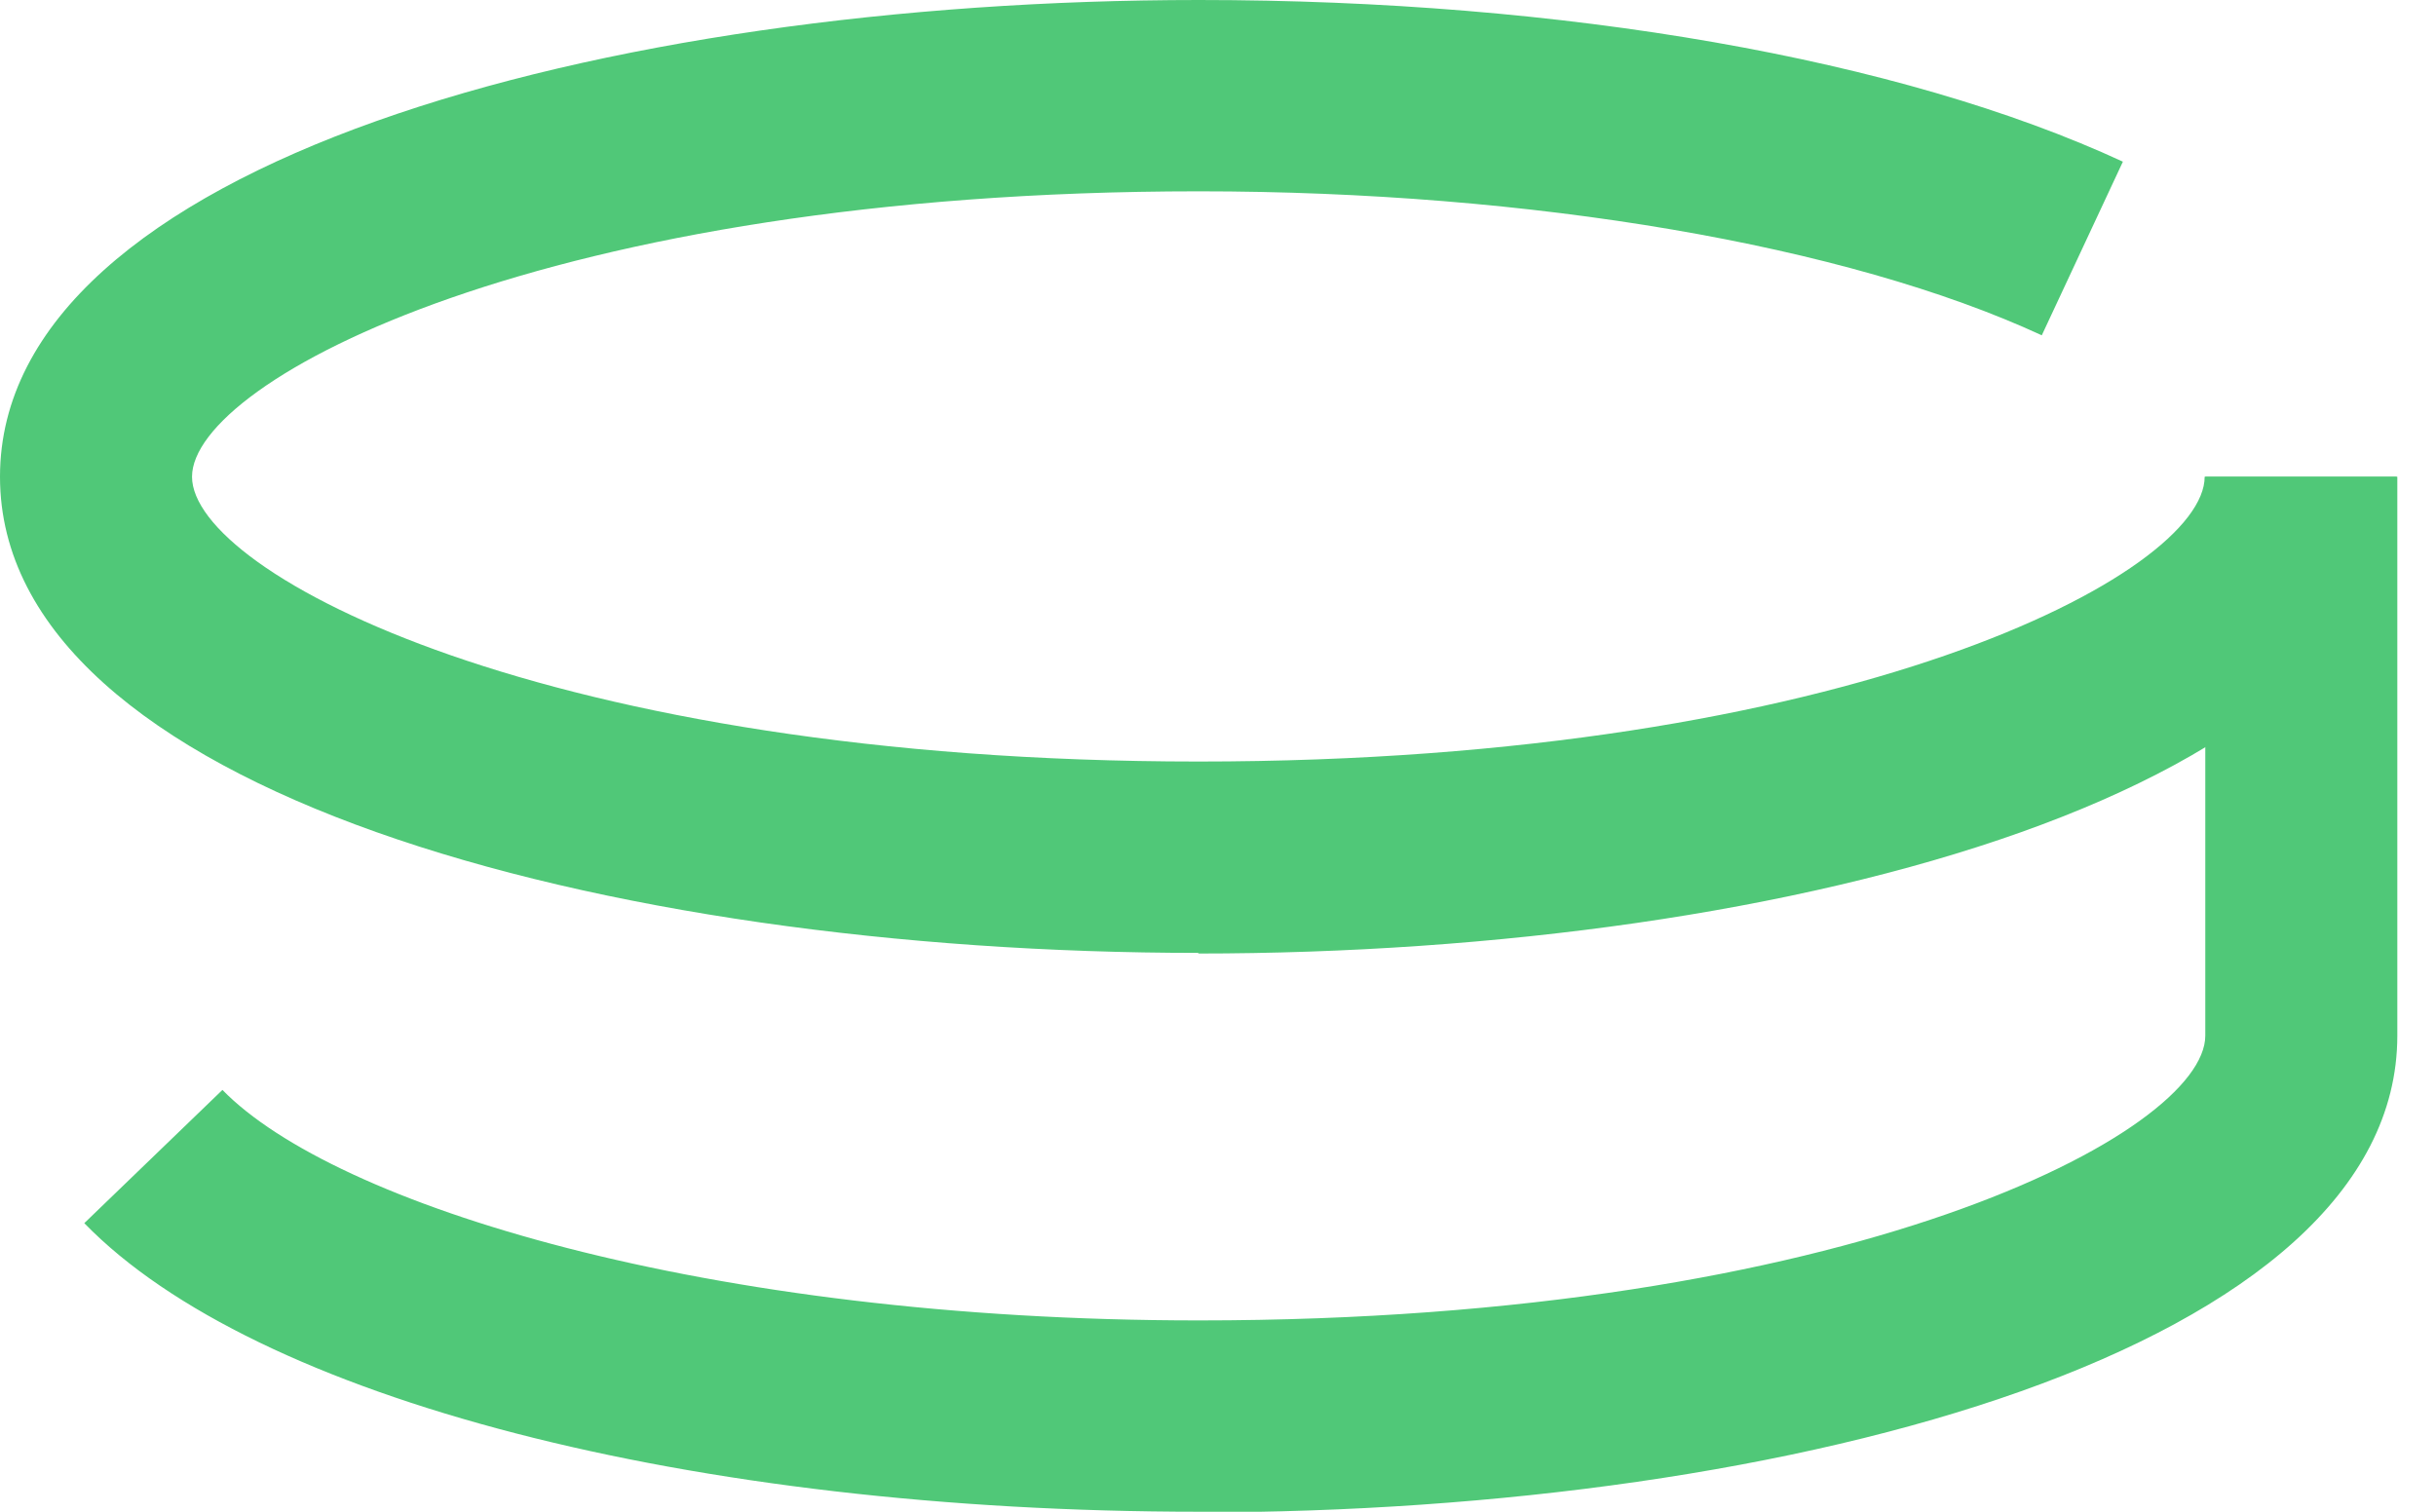
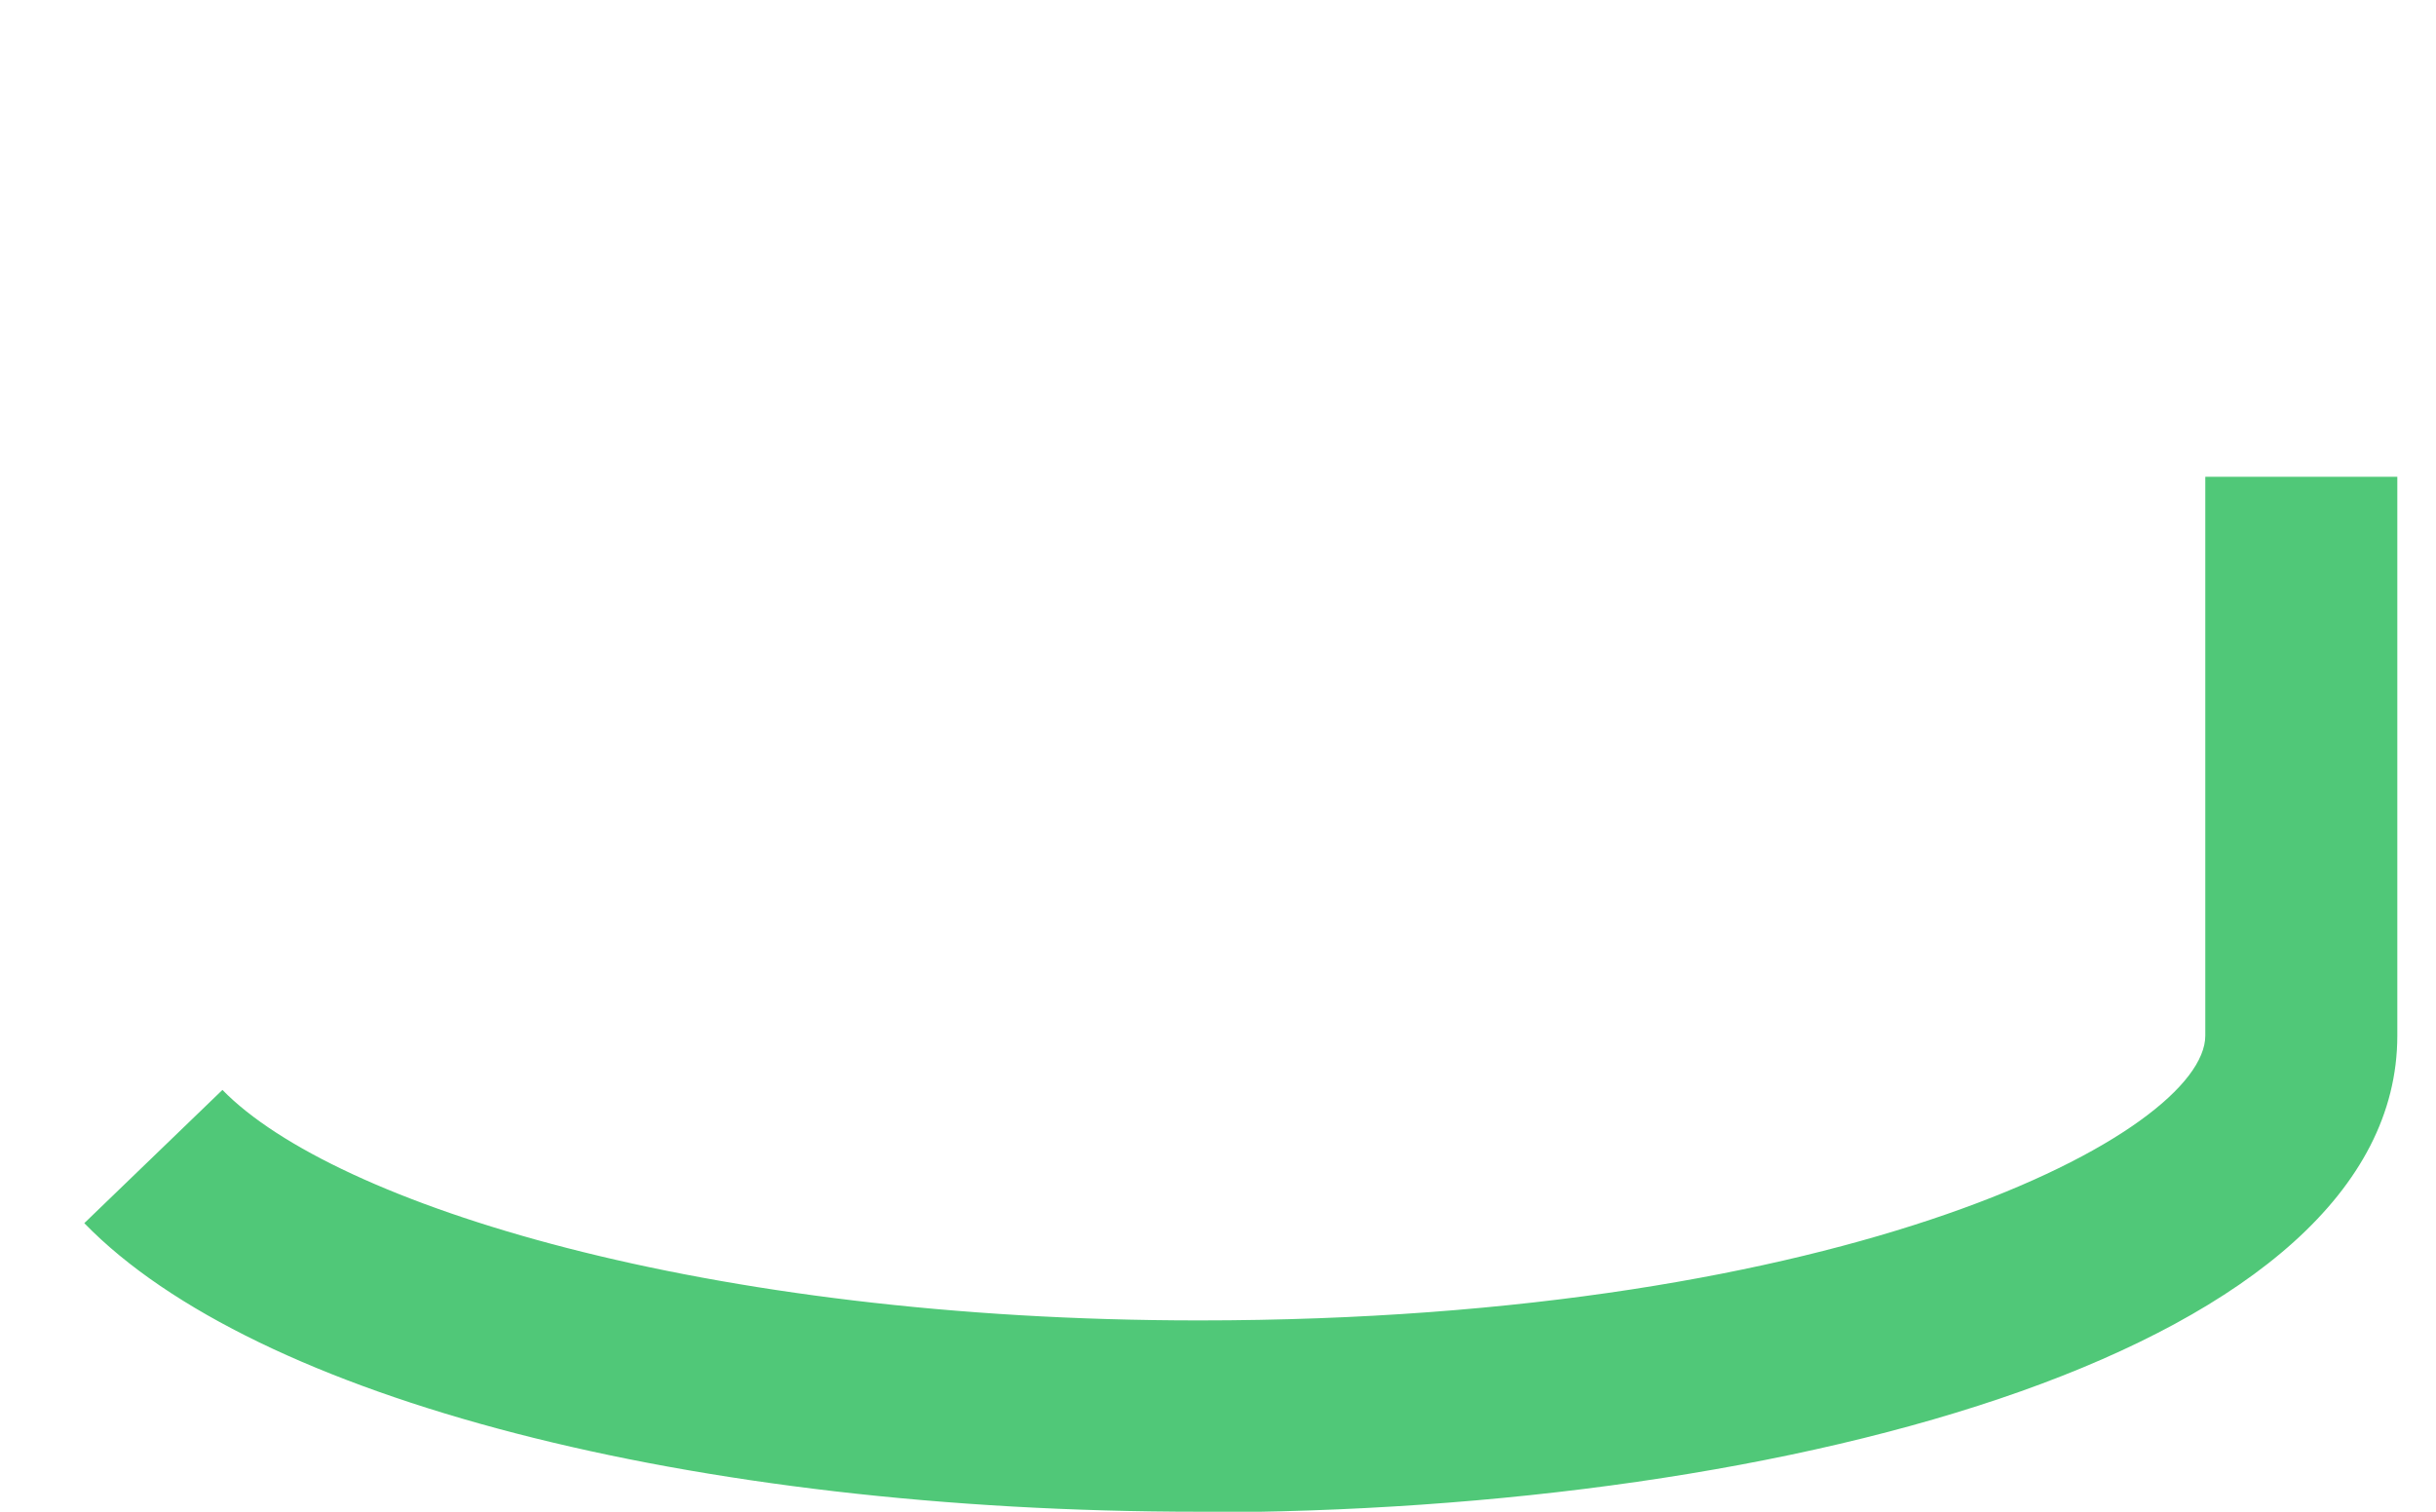
<svg xmlns="http://www.w3.org/2000/svg" width="58" height="36" viewBox="0 0 58 36" fill="none">
-   <path d="M28.547 22.692C14.364 22.692 0 18.797 0 11.353C0 3.91 14.364 0 28.547 0C37.223 0 45.249 1.399 50.545 3.85L48.614 7.985C43.967 5.835 36.453 4.556 28.547 4.556C13.036 4.556 4.572 9.053 4.572 11.353C4.572 13.654 13.036 18.135 28.532 18.135C44.027 18.135 52.492 13.654 52.492 11.353H57.064C57.064 18.797 42.7 22.707 28.517 22.707L28.547 22.692Z" fill="#50C878" />
  <path d="M28.547 36C16.476 36 6.065 33.308 2.007 29.128L5.296 25.955C7.951 28.677 16.778 31.444 28.547 31.444C44.057 31.444 52.507 26.962 52.507 24.662H57.079C57.079 32.105 42.715 36.015 28.532 36.015L28.547 36Z" fill="#50C878" />
  <path d="M57.079 11.354H52.507V24.662H57.079V11.354Z" fill="#50C878" />
</svg>